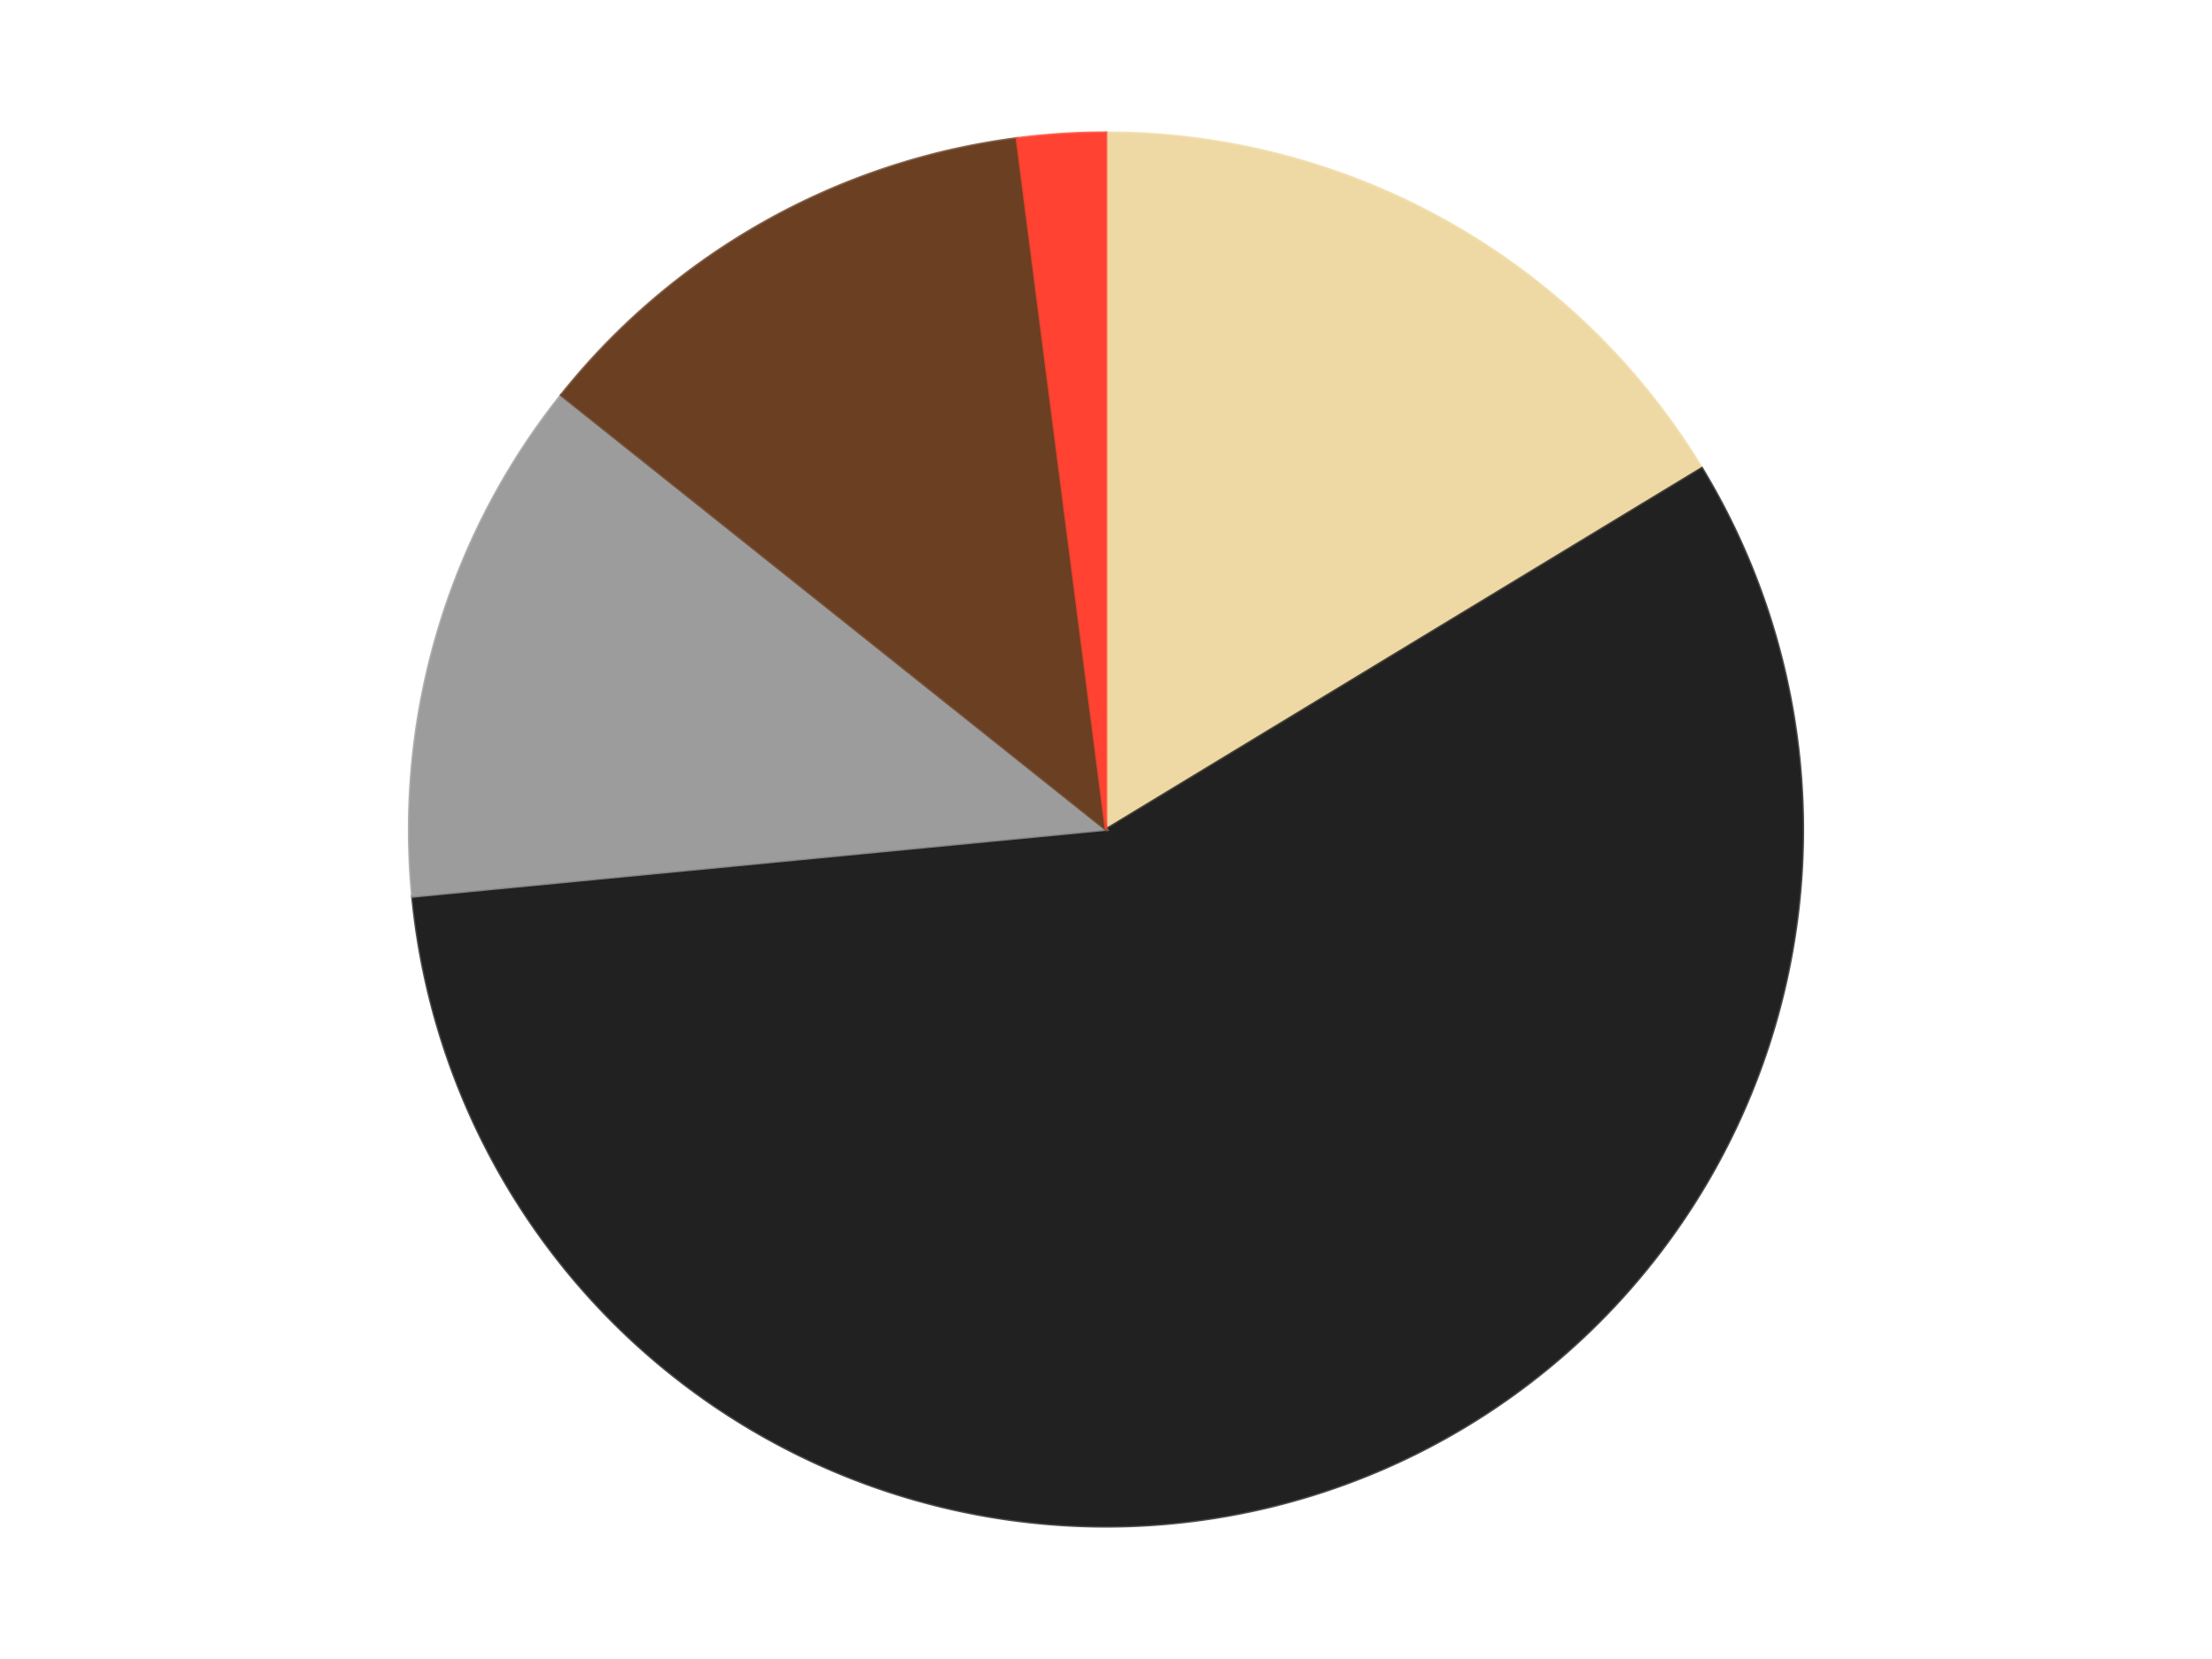
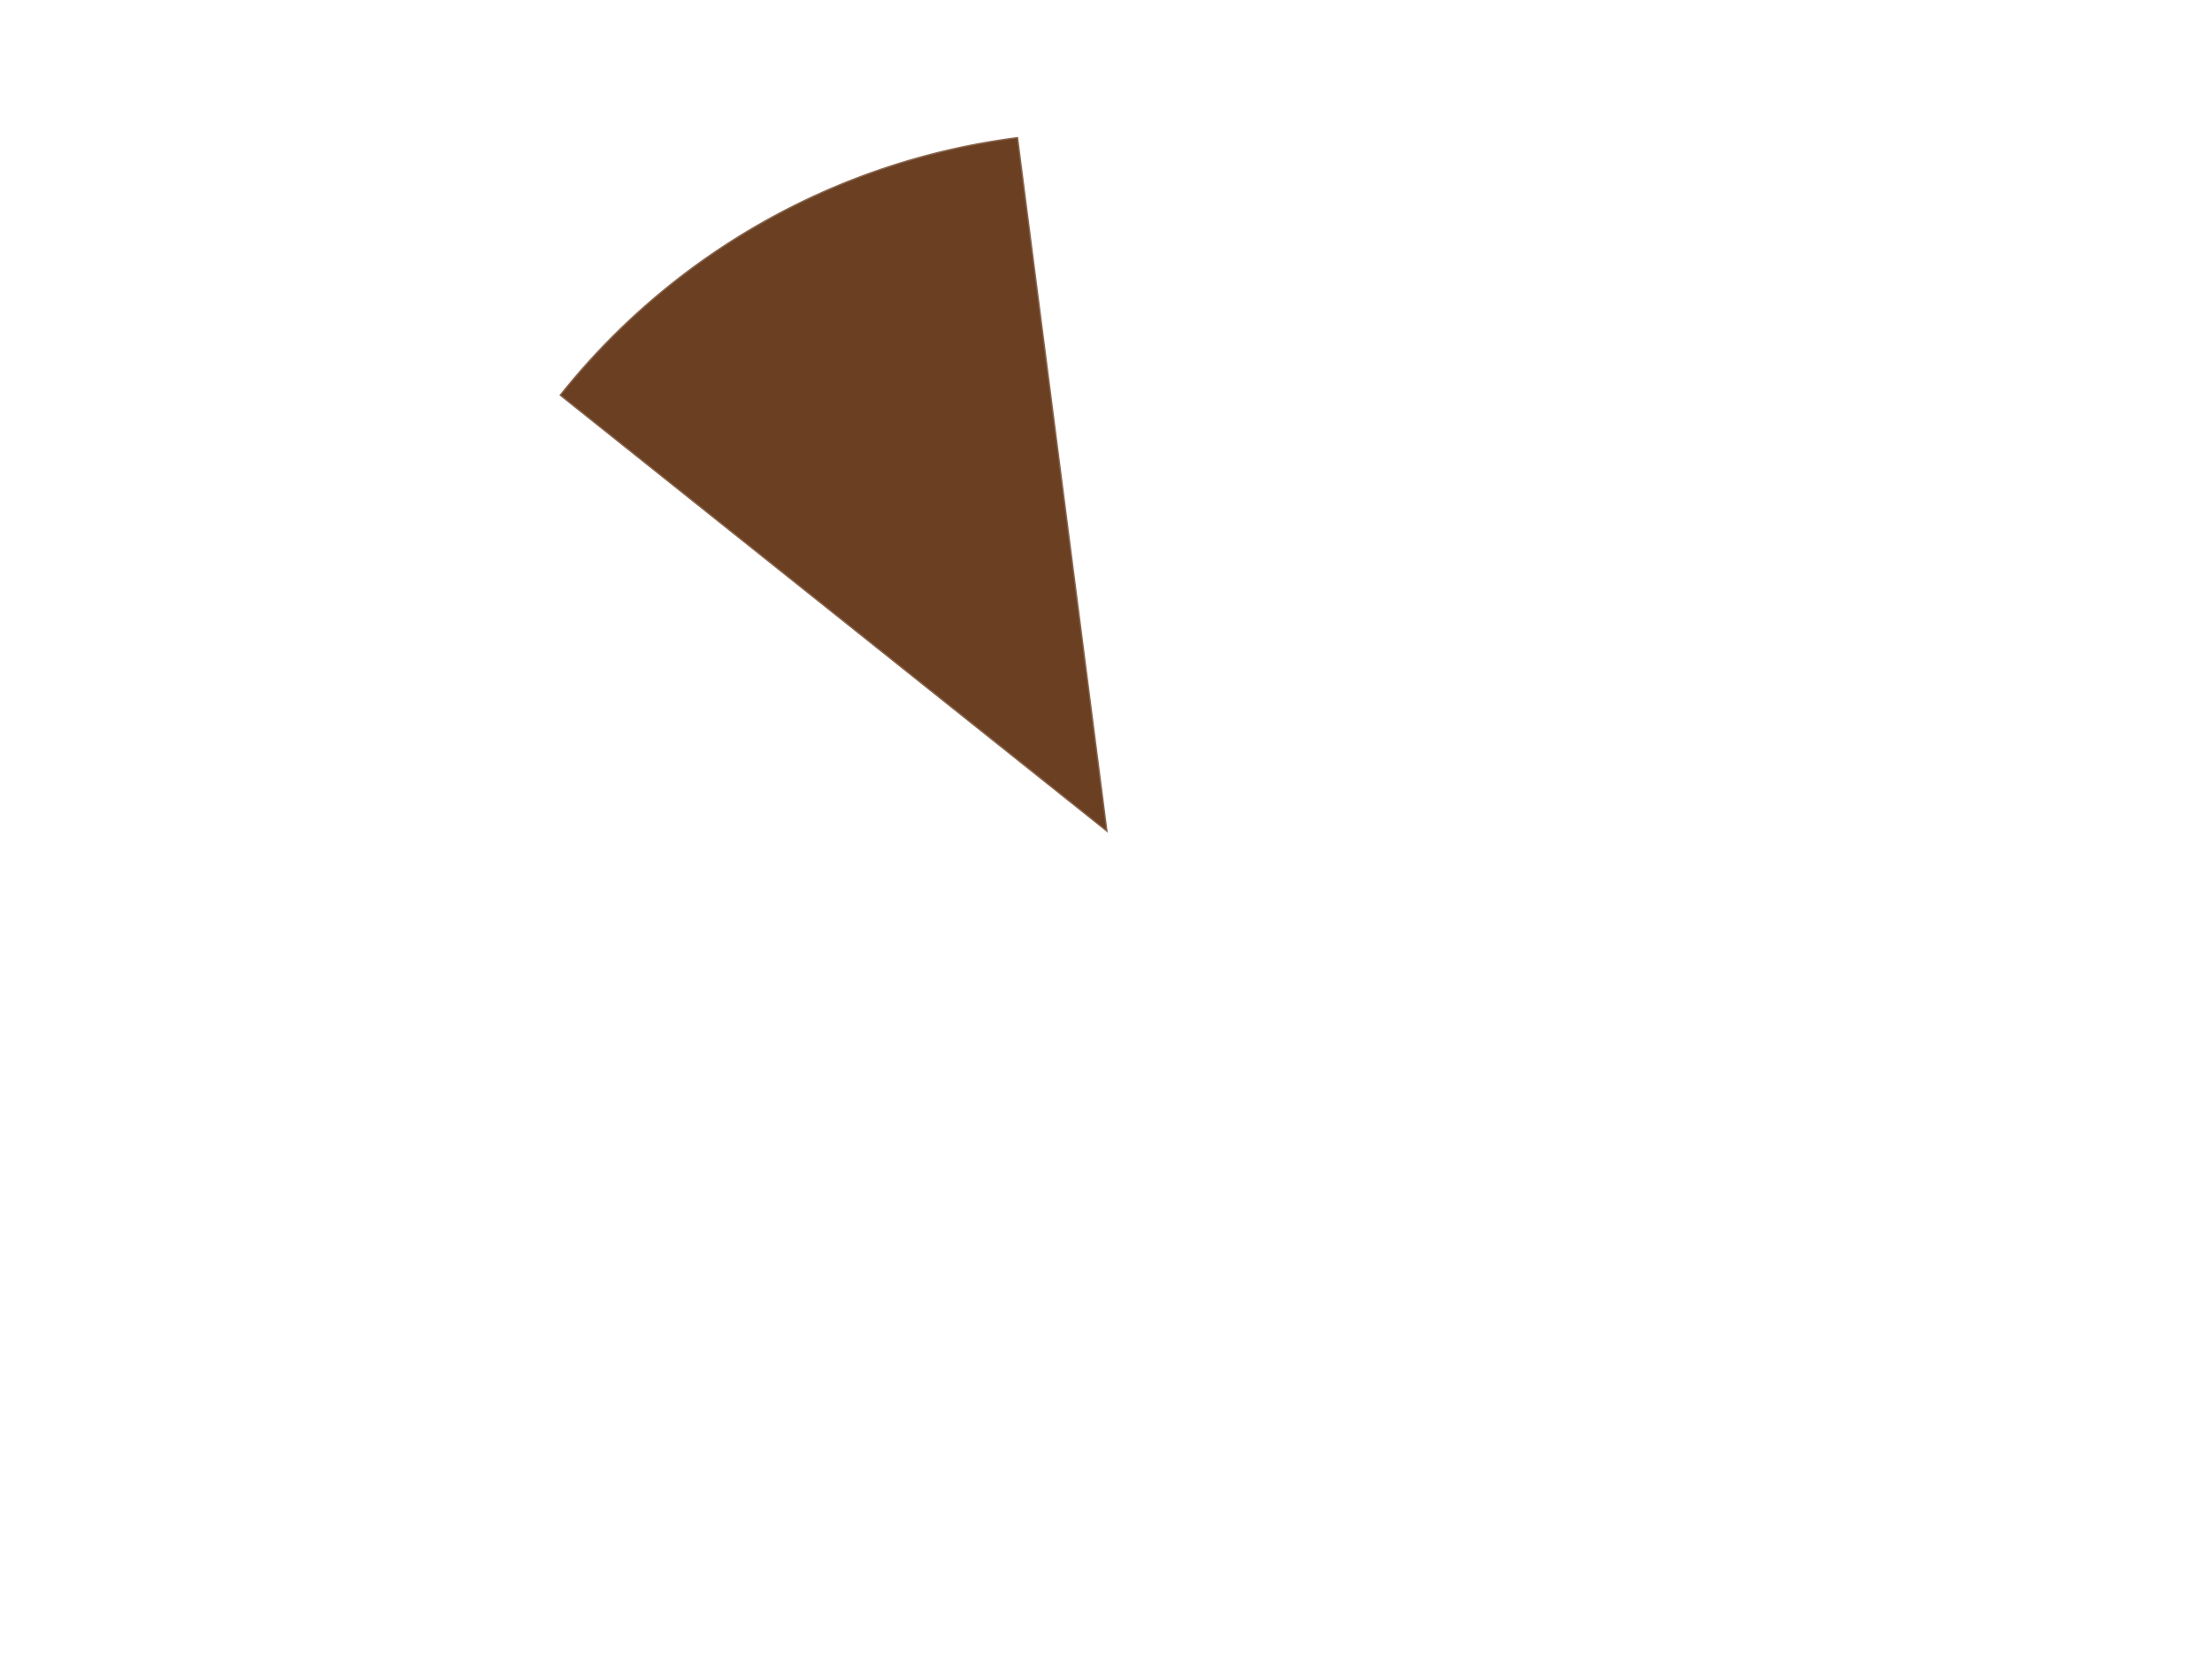
<svg xmlns="http://www.w3.org/2000/svg" xmlns:xlink="http://www.w3.org/1999/xlink" id="chart-28d3dbad-af2c-45c3-b547-89df1f68b7bc" class="pygal-chart" viewBox="0 0 800 600">
  <defs>
    <style type="text/css">#chart-28d3dbad-af2c-45c3-b547-89df1f68b7bc{-webkit-user-select:none;-webkit-font-smoothing:antialiased;font-family:Consolas,"Liberation Mono",Menlo,Courier,monospace}#chart-28d3dbad-af2c-45c3-b547-89df1f68b7bc .title{font-family:Consolas,"Liberation Mono",Menlo,Courier,monospace;font-size:16px}#chart-28d3dbad-af2c-45c3-b547-89df1f68b7bc .legends .legend text{font-family:Consolas,"Liberation Mono",Menlo,Courier,monospace;font-size:14px}#chart-28d3dbad-af2c-45c3-b547-89df1f68b7bc .axis text{font-family:Consolas,"Liberation Mono",Menlo,Courier,monospace;font-size:10px}#chart-28d3dbad-af2c-45c3-b547-89df1f68b7bc .axis text.major{font-family:Consolas,"Liberation Mono",Menlo,Courier,monospace;font-size:10px}#chart-28d3dbad-af2c-45c3-b547-89df1f68b7bc .text-overlay text.value{font-family:Consolas,"Liberation Mono",Menlo,Courier,monospace;font-size:16px}#chart-28d3dbad-af2c-45c3-b547-89df1f68b7bc .text-overlay text.label{font-family:Consolas,"Liberation Mono",Menlo,Courier,monospace;font-size:10px}#chart-28d3dbad-af2c-45c3-b547-89df1f68b7bc .tooltip{font-family:Consolas,"Liberation Mono",Menlo,Courier,monospace;font-size:14px}#chart-28d3dbad-af2c-45c3-b547-89df1f68b7bc text.no_data{font-family:Consolas,"Liberation Mono",Menlo,Courier,monospace;font-size:64px}
#chart-28d3dbad-af2c-45c3-b547-89df1f68b7bc{background-color:transparent}#chart-28d3dbad-af2c-45c3-b547-89df1f68b7bc path,#chart-28d3dbad-af2c-45c3-b547-89df1f68b7bc line,#chart-28d3dbad-af2c-45c3-b547-89df1f68b7bc rect,#chart-28d3dbad-af2c-45c3-b547-89df1f68b7bc circle{-webkit-transition:150ms;-moz-transition:150ms;transition:150ms}#chart-28d3dbad-af2c-45c3-b547-89df1f68b7bc .graph &gt; .background{fill:transparent}#chart-28d3dbad-af2c-45c3-b547-89df1f68b7bc .plot &gt; .background{fill:transparent}#chart-28d3dbad-af2c-45c3-b547-89df1f68b7bc .graph{fill:rgba(0,0,0,.87)}#chart-28d3dbad-af2c-45c3-b547-89df1f68b7bc text.no_data{fill:rgba(0,0,0,1)}#chart-28d3dbad-af2c-45c3-b547-89df1f68b7bc .title{fill:rgba(0,0,0,1)}#chart-28d3dbad-af2c-45c3-b547-89df1f68b7bc .legends .legend text{fill:rgba(0,0,0,.87)}#chart-28d3dbad-af2c-45c3-b547-89df1f68b7bc .legends .legend:hover text{fill:rgba(0,0,0,1)}#chart-28d3dbad-af2c-45c3-b547-89df1f68b7bc .axis .line{stroke:rgba(0,0,0,1)}#chart-28d3dbad-af2c-45c3-b547-89df1f68b7bc .axis .guide.line{stroke:rgba(0,0,0,.54)}#chart-28d3dbad-af2c-45c3-b547-89df1f68b7bc .axis .major.line{stroke:rgba(0,0,0,.87)}#chart-28d3dbad-af2c-45c3-b547-89df1f68b7bc .axis text.major{fill:rgba(0,0,0,1)}#chart-28d3dbad-af2c-45c3-b547-89df1f68b7bc .axis.y .guides:hover .guide.line,#chart-28d3dbad-af2c-45c3-b547-89df1f68b7bc .line-graph .axis.x .guides:hover .guide.line,#chart-28d3dbad-af2c-45c3-b547-89df1f68b7bc .stackedline-graph .axis.x .guides:hover .guide.line,#chart-28d3dbad-af2c-45c3-b547-89df1f68b7bc .xy-graph .axis.x .guides:hover .guide.line{stroke:rgba(0,0,0,1)}#chart-28d3dbad-af2c-45c3-b547-89df1f68b7bc .axis .guides:hover text{fill:rgba(0,0,0,1)}#chart-28d3dbad-af2c-45c3-b547-89df1f68b7bc .reactive{fill-opacity:1.0;stroke-opacity:.8;stroke-width:1}#chart-28d3dbad-af2c-45c3-b547-89df1f68b7bc .ci{stroke:rgba(0,0,0,.87)}#chart-28d3dbad-af2c-45c3-b547-89df1f68b7bc .reactive.active,#chart-28d3dbad-af2c-45c3-b547-89df1f68b7bc .active .reactive{fill-opacity:0.6;stroke-opacity:.9;stroke-width:4}#chart-28d3dbad-af2c-45c3-b547-89df1f68b7bc .ci .reactive.active{stroke-width:1.5}#chart-28d3dbad-af2c-45c3-b547-89df1f68b7bc .series text{fill:rgba(0,0,0,1)}#chart-28d3dbad-af2c-45c3-b547-89df1f68b7bc .tooltip rect{fill:transparent;stroke:rgba(0,0,0,1);-webkit-transition:opacity 150ms;-moz-transition:opacity 150ms;transition:opacity 150ms}#chart-28d3dbad-af2c-45c3-b547-89df1f68b7bc .tooltip .label{fill:rgba(0,0,0,.87)}#chart-28d3dbad-af2c-45c3-b547-89df1f68b7bc .tooltip .label{fill:rgba(0,0,0,.87)}#chart-28d3dbad-af2c-45c3-b547-89df1f68b7bc .tooltip .legend{font-size:.8em;fill:rgba(0,0,0,.54)}#chart-28d3dbad-af2c-45c3-b547-89df1f68b7bc .tooltip .x_label{font-size:.6em;fill:rgba(0,0,0,1)}#chart-28d3dbad-af2c-45c3-b547-89df1f68b7bc .tooltip .xlink{font-size:.5em;text-decoration:underline}#chart-28d3dbad-af2c-45c3-b547-89df1f68b7bc .tooltip .value{font-size:1.5em}#chart-28d3dbad-af2c-45c3-b547-89df1f68b7bc .bound{font-size:.5em}#chart-28d3dbad-af2c-45c3-b547-89df1f68b7bc .max-value{font-size:.75em;fill:rgba(0,0,0,.54)}#chart-28d3dbad-af2c-45c3-b547-89df1f68b7bc .map-element{fill:transparent;stroke:rgba(0,0,0,.54) !important}#chart-28d3dbad-af2c-45c3-b547-89df1f68b7bc .map-element .reactive{fill-opacity:inherit;stroke-opacity:inherit}#chart-28d3dbad-af2c-45c3-b547-89df1f68b7bc .color-0,#chart-28d3dbad-af2c-45c3-b547-89df1f68b7bc .color-0 a:visited{stroke:#F44336;fill:#F44336}#chart-28d3dbad-af2c-45c3-b547-89df1f68b7bc .color-1,#chart-28d3dbad-af2c-45c3-b547-89df1f68b7bc .color-1 a:visited{stroke:#3F51B5;fill:#3F51B5}#chart-28d3dbad-af2c-45c3-b547-89df1f68b7bc .color-2,#chart-28d3dbad-af2c-45c3-b547-89df1f68b7bc .color-2 a:visited{stroke:#009688;fill:#009688}#chart-28d3dbad-af2c-45c3-b547-89df1f68b7bc .color-3,#chart-28d3dbad-af2c-45c3-b547-89df1f68b7bc .color-3 a:visited{stroke:#FFC107;fill:#FFC107}#chart-28d3dbad-af2c-45c3-b547-89df1f68b7bc .color-4,#chart-28d3dbad-af2c-45c3-b547-89df1f68b7bc .color-4 a:visited{stroke:#FF5722;fill:#FF5722}#chart-28d3dbad-af2c-45c3-b547-89df1f68b7bc .text-overlay .color-0 text{fill:black}#chart-28d3dbad-af2c-45c3-b547-89df1f68b7bc .text-overlay .color-1 text{fill:black}#chart-28d3dbad-af2c-45c3-b547-89df1f68b7bc .text-overlay .color-2 text{fill:black}#chart-28d3dbad-af2c-45c3-b547-89df1f68b7bc .text-overlay .color-3 text{fill:black}#chart-28d3dbad-af2c-45c3-b547-89df1f68b7bc .text-overlay .color-4 text{fill:black}
#chart-28d3dbad-af2c-45c3-b547-89df1f68b7bc text.no_data{text-anchor:middle}#chart-28d3dbad-af2c-45c3-b547-89df1f68b7bc .guide.line{fill:none}#chart-28d3dbad-af2c-45c3-b547-89df1f68b7bc .centered{text-anchor:middle}#chart-28d3dbad-af2c-45c3-b547-89df1f68b7bc .title{text-anchor:middle}#chart-28d3dbad-af2c-45c3-b547-89df1f68b7bc .legends .legend text{fill-opacity:1}#chart-28d3dbad-af2c-45c3-b547-89df1f68b7bc .axis.x text{text-anchor:middle}#chart-28d3dbad-af2c-45c3-b547-89df1f68b7bc .axis.x:not(.web) text[transform]{text-anchor:start}#chart-28d3dbad-af2c-45c3-b547-89df1f68b7bc .axis.x:not(.web) text[transform].backwards{text-anchor:end}#chart-28d3dbad-af2c-45c3-b547-89df1f68b7bc .axis.y text{text-anchor:end}#chart-28d3dbad-af2c-45c3-b547-89df1f68b7bc .axis.y text[transform].backwards{text-anchor:start}#chart-28d3dbad-af2c-45c3-b547-89df1f68b7bc .axis.y2 text{text-anchor:start}#chart-28d3dbad-af2c-45c3-b547-89df1f68b7bc .axis.y2 text[transform].backwards{text-anchor:end}#chart-28d3dbad-af2c-45c3-b547-89df1f68b7bc .axis .guide.line{stroke-dasharray:4,4;stroke:black}#chart-28d3dbad-af2c-45c3-b547-89df1f68b7bc .axis .major.guide.line{stroke-dasharray:6,6;stroke:black}#chart-28d3dbad-af2c-45c3-b547-89df1f68b7bc .horizontal .axis.y .guide.line,#chart-28d3dbad-af2c-45c3-b547-89df1f68b7bc .horizontal .axis.y2 .guide.line,#chart-28d3dbad-af2c-45c3-b547-89df1f68b7bc .vertical .axis.x .guide.line{opacity:0}#chart-28d3dbad-af2c-45c3-b547-89df1f68b7bc .horizontal .axis.always_show .guide.line,#chart-28d3dbad-af2c-45c3-b547-89df1f68b7bc .vertical .axis.always_show .guide.line{opacity:1 !important}#chart-28d3dbad-af2c-45c3-b547-89df1f68b7bc .axis.y .guides:hover .guide.line,#chart-28d3dbad-af2c-45c3-b547-89df1f68b7bc .axis.y2 .guides:hover .guide.line,#chart-28d3dbad-af2c-45c3-b547-89df1f68b7bc .axis.x .guides:hover .guide.line{opacity:1}#chart-28d3dbad-af2c-45c3-b547-89df1f68b7bc .axis .guides:hover text{opacity:1}#chart-28d3dbad-af2c-45c3-b547-89df1f68b7bc .nofill{fill:none}#chart-28d3dbad-af2c-45c3-b547-89df1f68b7bc .subtle-fill{fill-opacity:.2}#chart-28d3dbad-af2c-45c3-b547-89df1f68b7bc .dot{stroke-width:1px;fill-opacity:1;stroke-opacity:1}#chart-28d3dbad-af2c-45c3-b547-89df1f68b7bc .dot.active{stroke-width:5px}#chart-28d3dbad-af2c-45c3-b547-89df1f68b7bc .dot.negative{fill:transparent}#chart-28d3dbad-af2c-45c3-b547-89df1f68b7bc text,#chart-28d3dbad-af2c-45c3-b547-89df1f68b7bc tspan{stroke:none !important}#chart-28d3dbad-af2c-45c3-b547-89df1f68b7bc .series text.active{opacity:1}#chart-28d3dbad-af2c-45c3-b547-89df1f68b7bc .tooltip rect{fill-opacity:.95;stroke-width:.5}#chart-28d3dbad-af2c-45c3-b547-89df1f68b7bc .tooltip text{fill-opacity:1}#chart-28d3dbad-af2c-45c3-b547-89df1f68b7bc .showable{visibility:hidden}#chart-28d3dbad-af2c-45c3-b547-89df1f68b7bc .showable.shown{visibility:visible}#chart-28d3dbad-af2c-45c3-b547-89df1f68b7bc .gauge-background{fill:rgba(229,229,229,1);stroke:none}#chart-28d3dbad-af2c-45c3-b547-89df1f68b7bc .bg-lines{stroke:transparent;stroke-width:2px}</style>
    <script type="text/javascript">window.pygal = window.pygal || {};window.pygal.config = window.pygal.config || {};window.pygal.config['28d3dbad-af2c-45c3-b547-89df1f68b7bc'] = {"allow_interruptions": false, "box_mode": "extremes", "classes": ["pygal-chart"], "css": ["file://style.css", "file://graph.css"], "defs": [], "disable_xml_declaration": false, "dots_size": 2.5, "dynamic_print_values": false, "explicit_size": false, "fill": false, "force_uri_protocol": "https", "formatter": null, "half_pie": false, "height": 600, "include_x_axis": false, "inner_radius": 0, "interpolate": null, "interpolation_parameters": {}, "interpolation_precision": 250, "inverse_y_axis": false, "js": ["//kozea.github.io/pygal.js/2.0.x/pygal-tooltips.min.js"], "legend_at_bottom": false, "legend_at_bottom_columns": null, "legend_box_size": 12, "logarithmic": false, "margin": 20, "margin_bottom": null, "margin_left": null, "margin_right": null, "margin_top": null, "max_scale": 16, "min_scale": 4, "missing_value_fill_truncation": "x", "no_data_text": "No data", "no_prefix": false, "order_min": null, "pretty_print": false, "print_labels": false, "print_values": false, "print_values_position": "center", "print_zeroes": true, "range": null, "rounded_bars": null, "secondary_range": null, "show_dots": true, "show_legend": false, "show_minor_x_labels": true, "show_minor_y_labels": true, "show_only_major_dots": false, "show_x_guides": false, "show_x_labels": true, "show_y_guides": true, "show_y_labels": true, "spacing": 10, "stack_from_top": false, "strict": false, "stroke": true, "stroke_style": null, "style": {"background": "transparent", "ci_colors": [], "colors": ["#F44336", "#3F51B5", "#009688", "#FFC107", "#FF5722", "#9C27B0", "#03A9F4", "#8BC34A", "#FF9800", "#E91E63", "#2196F3", "#4CAF50", "#FFEB3B", "#673AB7", "#00BCD4", "#CDDC39", "#9E9E9E", "#607D8B"], "dot_opacity": "1", "font_family": "Consolas, \"Liberation Mono\", Menlo, Courier, monospace", "foreground": "rgba(0, 0, 0, .87)", "foreground_strong": "rgba(0, 0, 0, 1)", "foreground_subtle": "rgba(0, 0, 0, .54)", "guide_stroke_color": "black", "guide_stroke_dasharray": "4,4", "label_font_family": "Consolas, \"Liberation Mono\", Menlo, Courier, monospace", "label_font_size": 10, "legend_font_family": "Consolas, \"Liberation Mono\", Menlo, Courier, monospace", "legend_font_size": 14, "major_guide_stroke_color": "black", "major_guide_stroke_dasharray": "6,6", "major_label_font_family": "Consolas, \"Liberation Mono\", Menlo, Courier, monospace", "major_label_font_size": 10, "no_data_font_family": "Consolas, \"Liberation Mono\", Menlo, Courier, monospace", "no_data_font_size": 64, "opacity": "1.0", "opacity_hover": "0.6", "plot_background": "transparent", "stroke_opacity": ".8", "stroke_opacity_hover": ".9", "stroke_width": "1", "stroke_width_hover": "4", "title_font_family": "Consolas, \"Liberation Mono\", Menlo, Courier, monospace", "title_font_size": 16, "tooltip_font_family": "Consolas, \"Liberation Mono\", Menlo, Courier, monospace", "tooltip_font_size": 14, "transition": "150ms", "value_background": "rgba(229, 229, 229, 1)", "value_colors": [], "value_font_family": "Consolas, \"Liberation Mono\", Menlo, Courier, monospace", "value_font_size": 16, "value_label_font_family": "Consolas, \"Liberation Mono\", Menlo, Courier, monospace", "value_label_font_size": 10}, "title": null, "tooltip_border_radius": 0, "tooltip_fancy_mode": true, "truncate_label": null, "truncate_legend": null, "width": 800, "x_label_rotation": 0, "x_labels": null, "x_labels_major": null, "x_labels_major_count": null, "x_labels_major_every": null, "x_title": null, "xrange": null, "y_label_rotation": 0, "y_labels": null, "y_labels_major": null, "y_labels_major_count": null, "y_labels_major_every": null, "y_title": null, "zero": 0, "legends": ["Tan", "Black", "Light Gray", "Brown", "Trans-Neon Orange"]}</script>
    <script type="text/javascript" xlink:href="https://kozea.github.io/pygal.js/2.0.x/pygal-tooltips.min.js" />
  </defs>
  <title>Pygal</title>
  <g class="graph pie-graph vertical">
    <rect x="0" y="0" width="800" height="600" class="background" />
    <g transform="translate(20, 20)" class="plot">
      <rect x="0" y="0" width="760" height="560" class="background" />
      <g class="series serie-0 color-0">
        <g class="slices">
          <g class="slice" style="fill: #EED9A4; stroke: #EED9A4">
-             <path d="M380 28 A252 252 0 0 1 595.496 149.365 L380 280 A0 0 0 0 0 380 280 z" class="slice reactive tooltip-trigger" />
            <desc class="value">8</desc>
            <desc class="x centered">441.8304115524962</desc>
            <desc class="y centered">170.21384328045292</desc>
          </g>
        </g>
      </g>
      <g class="series serie-1 color-1">
        <g class="slices">
          <g class="slice" style="fill: #212121; stroke: #212121">
-             <path d="M595.496 149.365 A252 252 0 1 1 129.164 304.198 L380 280 A0 0 0 1 0 380 280 z" class="slice reactive tooltip-trigger" />
            <desc class="value">28</desc>
            <desc class="x centered">419.7036354709762</desc>
            <desc class="y centered">399.58102412334426</desc>
          </g>
        </g>
      </g>
      <g class="series serie-2 color-2">
        <g class="slices">
          <g class="slice" style="fill: #9C9C9C; stroke: #9C9C9C">
-             <path d="M129.164 304.198 A252 252 0 0 1 182.978 122.881 L380 280 A0 0 0 0 0 380 280 z" class="slice reactive tooltip-trigger" />
            <desc class="value">6</desc>
            <desc class="x centered">259.20785051738073</desc>
            <desc class="y centered">244.14952408448997</desc>
          </g>
        </g>
      </g>
      <g class="series serie-3 color-3">
        <g class="slices">
          <g class="slice" style="fill: #6B3F22; stroke: #6B3F22">
            <path d="M182.978 122.881 A252 252 0 0 1 347.775 30.069 L380 280 A0 0 0 0 0 380 280 z" class="slice reactive tooltip-trigger" />
            <desc class="value">6</desc>
            <desc class="x centered">318.1695884475037</desc>
            <desc class="y centered">170.21384328045298</desc>
          </g>
        </g>
      </g>
      <g class="series serie-4 color-4">
        <g class="slices">
          <g class="slice" style="fill: #FF4231; stroke: #FF4231">
-             <path d="M347.775 30.069 A252 252 0 0 1 380 28 L380 280 A0 0 0 0 0 380 280 z" class="slice reactive tooltip-trigger" />
            <desc class="value">1</desc>
            <desc class="x centered">371.92715228243</desc>
            <desc class="y centered">154.25888051345765</desc>
          </g>
        </g>
      </g>
    </g>
    <g class="titles" />
    <g transform="translate(20, 20)" class="plot overlay">
      <g class="series serie-0 color-0" />
      <g class="series serie-1 color-1" />
      <g class="series serie-2 color-2" />
      <g class="series serie-3 color-3" />
      <g class="series serie-4 color-4" />
    </g>
    <g transform="translate(20, 20)" class="plot text-overlay">
      <g class="series serie-0 color-0" />
      <g class="series serie-1 color-1" />
      <g class="series serie-2 color-2" />
      <g class="series serie-3 color-3" />
      <g class="series serie-4 color-4" />
    </g>
    <g transform="translate(20, 20)" class="plot tooltip-overlay">
      <g transform="translate(0 0)" style="opacity: 0" class="tooltip">
-         <rect rx="0" ry="0" width="0" height="0" class="tooltip-box" />
        <g class="text" />
      </g>
    </g>
  </g>
</svg>